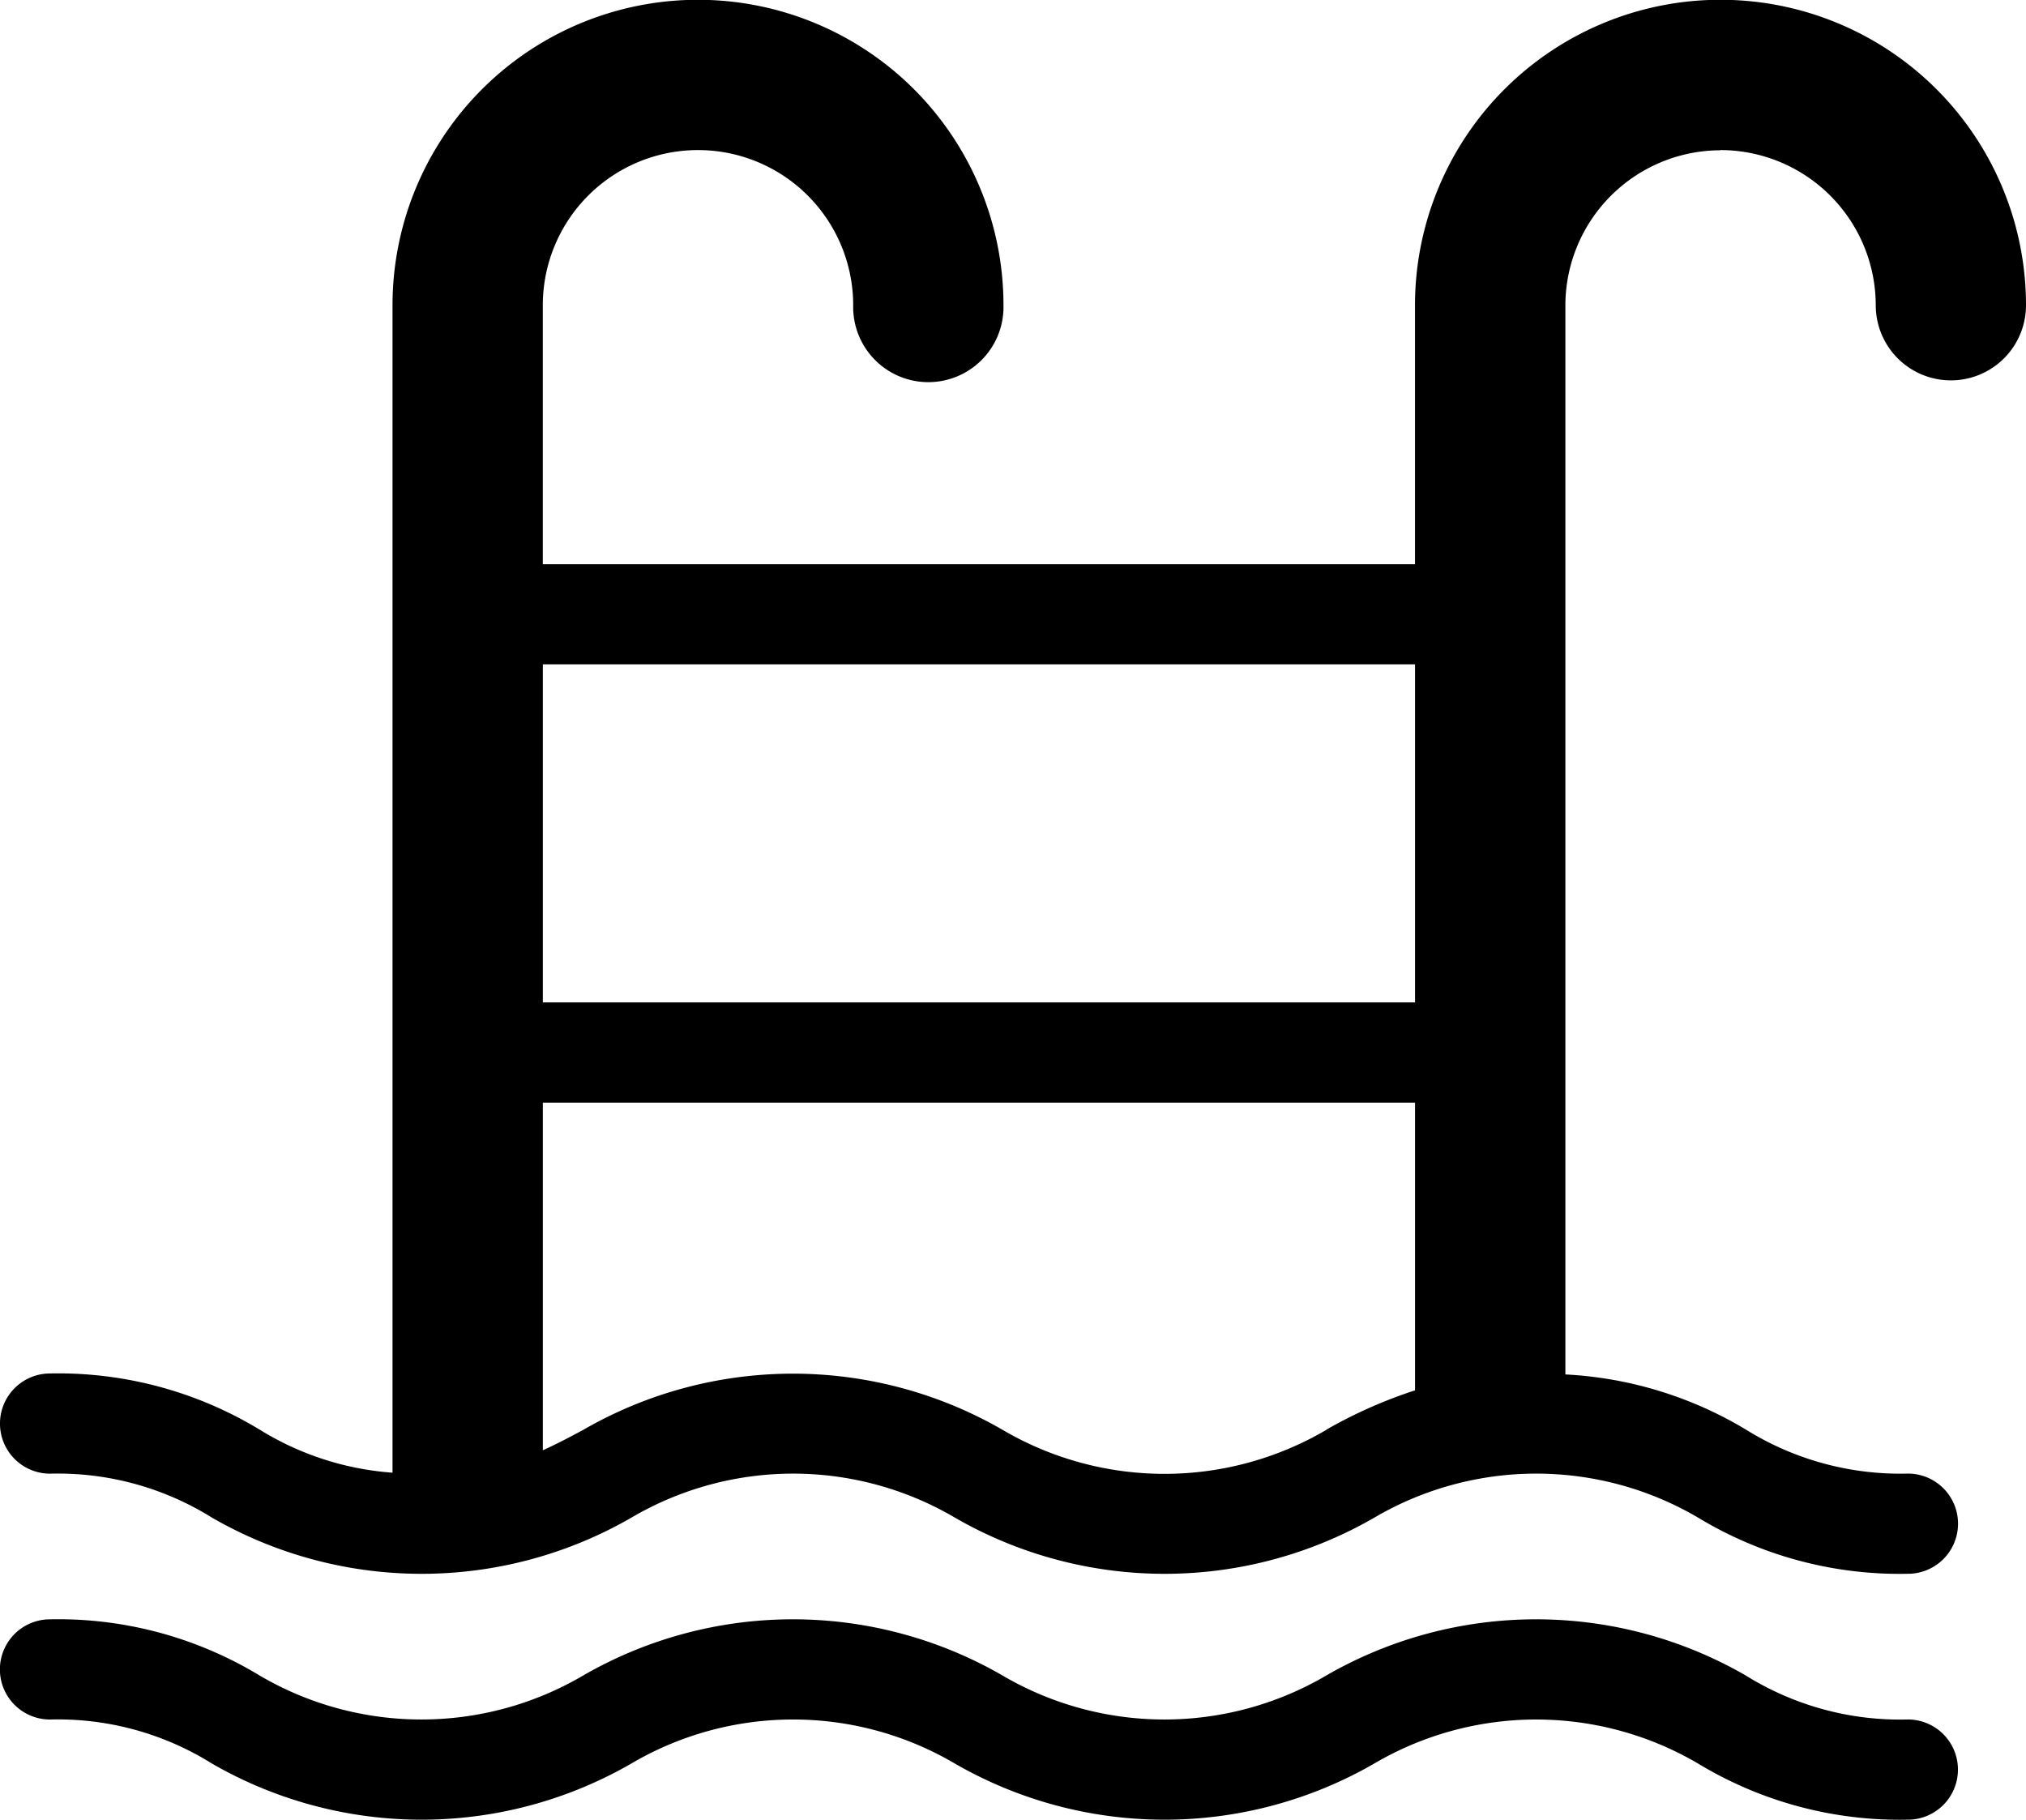
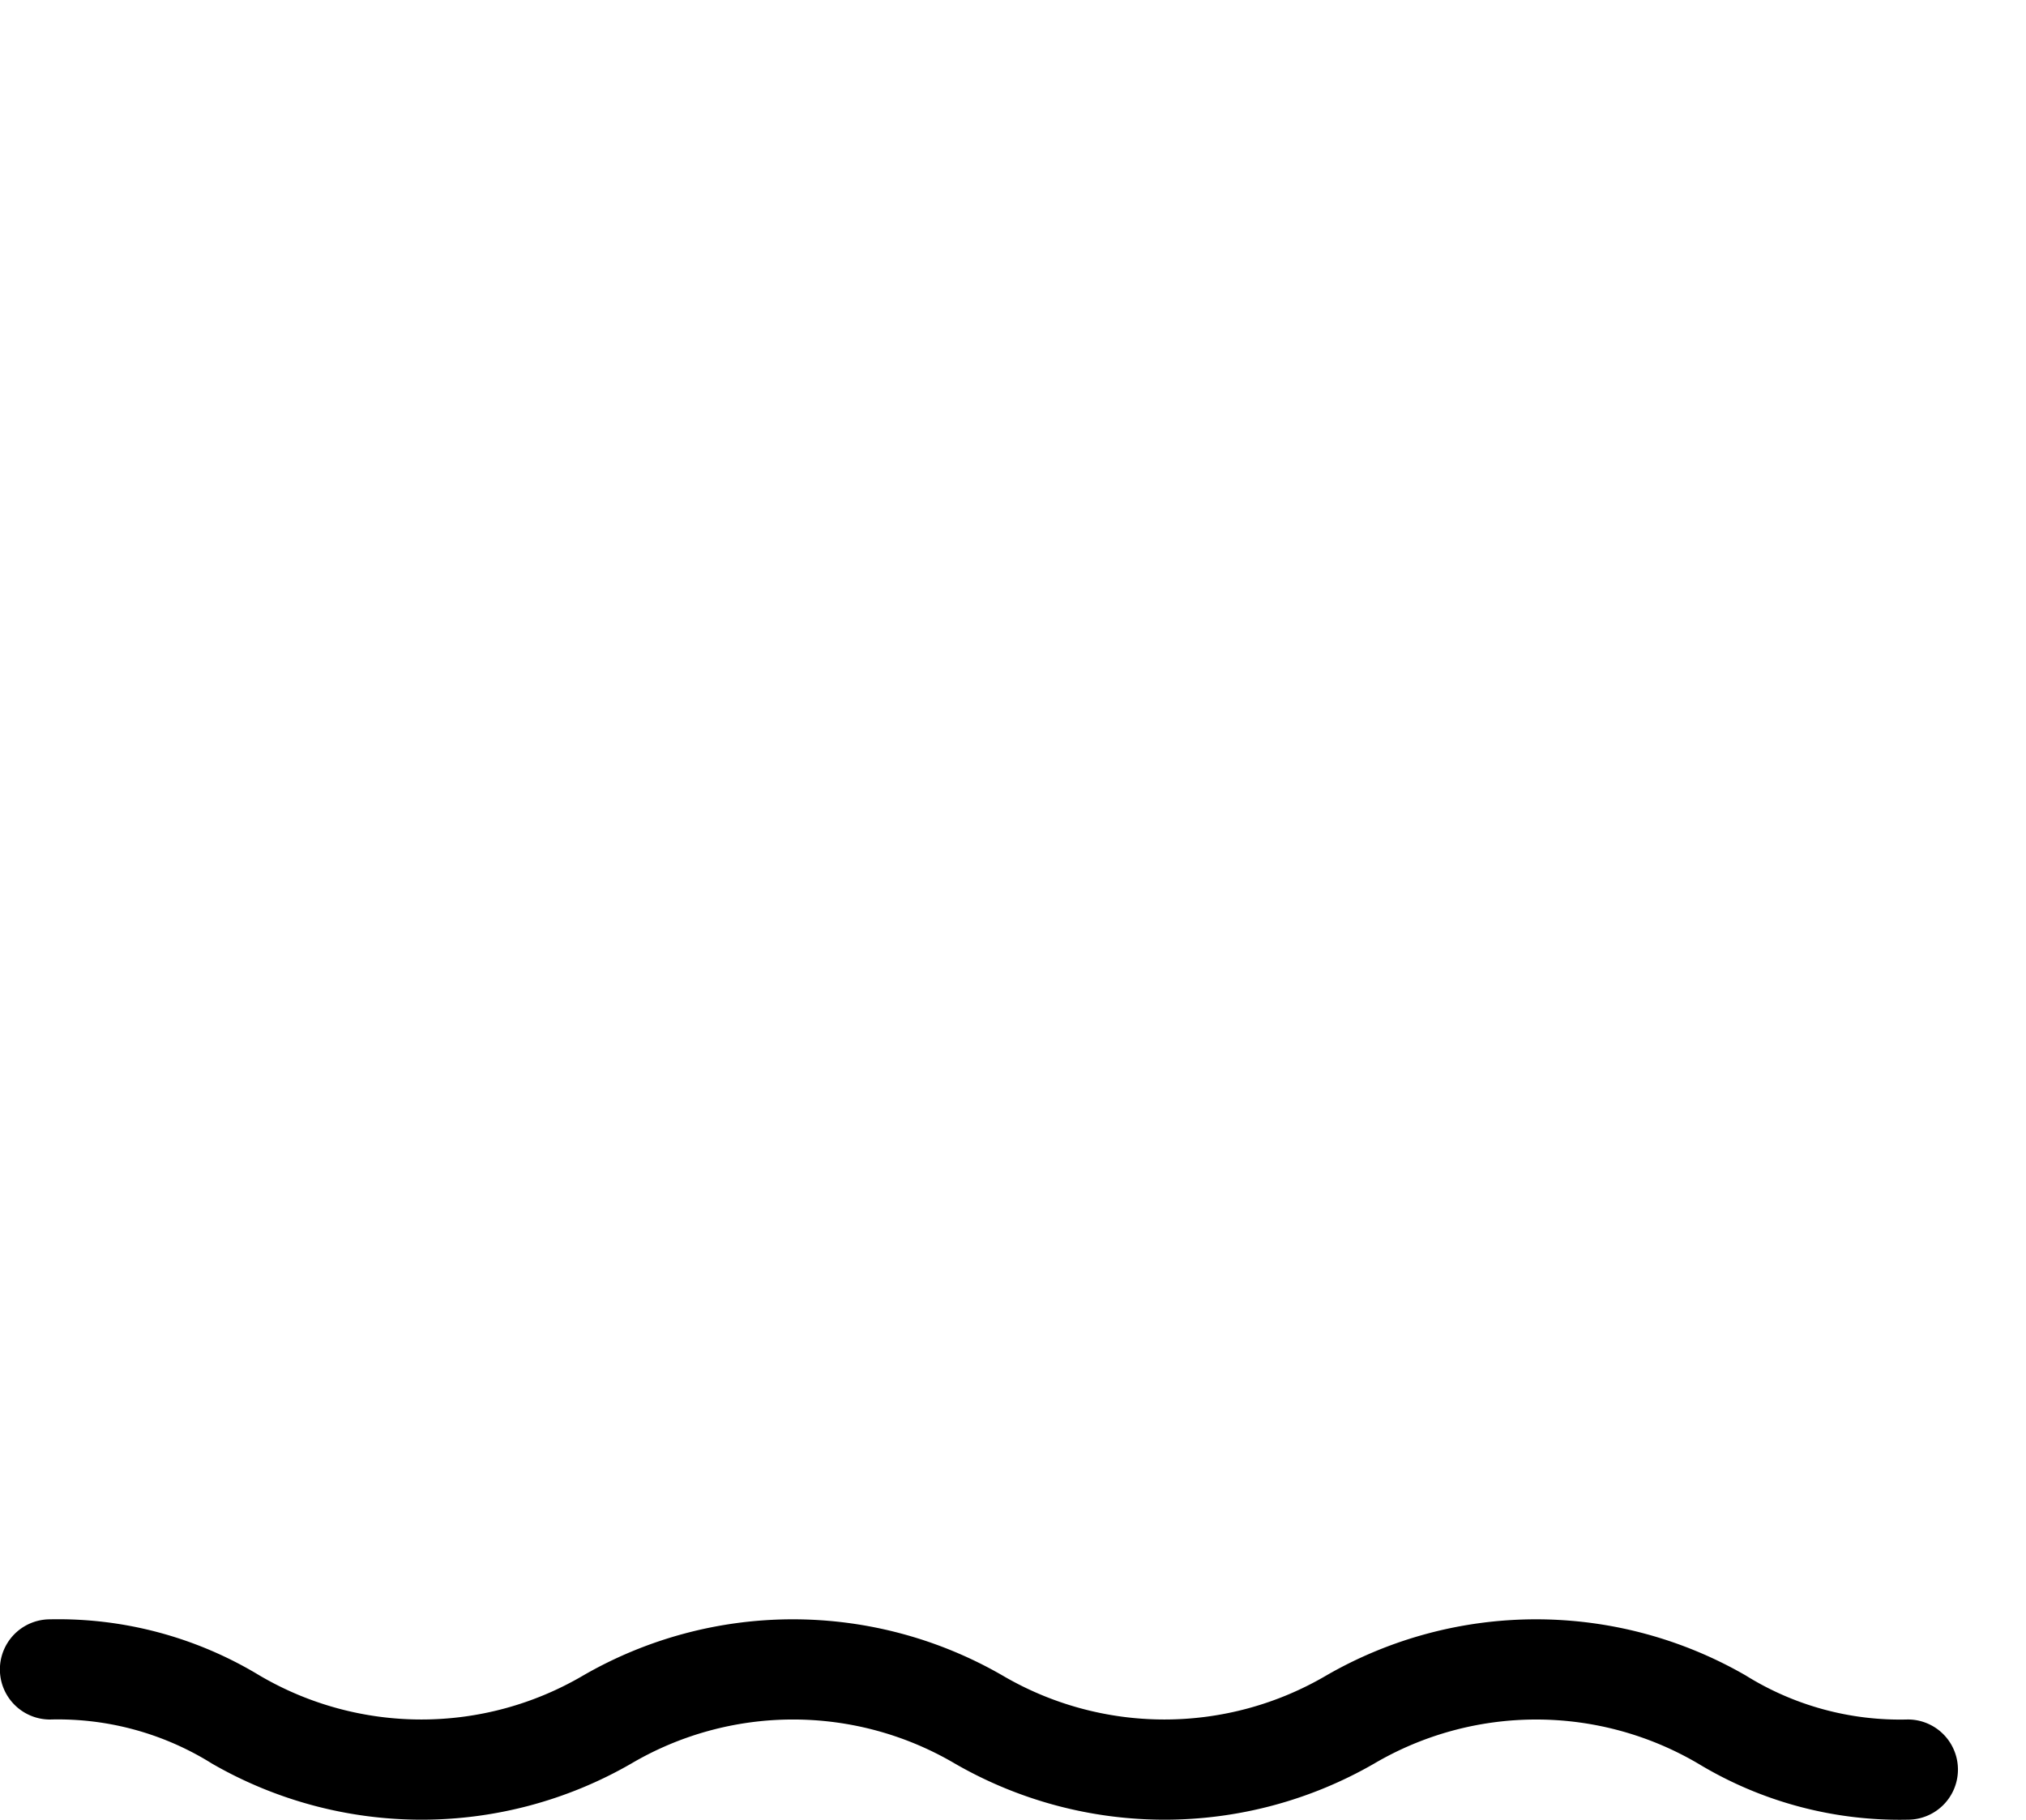
<svg xmlns="http://www.w3.org/2000/svg" viewBox="0 0 50 44.917" height="44.917" width="50">
  <g id="Group_854" data-name="Group 854" transform="translate(-2101.191 -539.919)">
-     <path id="Path_3488" data-name="Path 3488" d="M2133.927,575.208a7.89,7.89,0,0,1-7.995,0,10.348,10.348,0,0,0-10.344,0c-.335.181-.66.352-1,.506v-8.58h21.525v7.1a11.664,11.664,0,0,0-2.186.97m-19.339-18.888h21.525v8.343h-21.525Zm29.063-12.693a3.836,3.836,0,0,1,3.832,3.83,1.854,1.854,0,1,0,3.708,0,7.539,7.539,0,0,0-15.079,0v6.39h-21.525v-6.39a3.83,3.83,0,1,1,7.66,0,1.855,1.855,0,1,0,3.709,0,7.539,7.539,0,0,0-15.078,0v28.814a7.206,7.206,0,0,1-3.281-1.064,9.586,9.586,0,0,0-5.17-1.385,1.236,1.236,0,1,0,0,2.473,7.19,7.19,0,0,1,4,1.088,10.353,10.353,0,0,0,10.342,0,7.878,7.878,0,0,1,7.993,0,10.353,10.353,0,0,0,10.342,0,7.89,7.89,0,0,1,8,0,9.6,9.6,0,0,0,5.173,1.383,1.236,1.236,0,0,0,0-2.473,7.207,7.207,0,0,1-4-1.087,9.6,9.6,0,0,0-4.454-1.36V547.458a3.835,3.835,0,0,1,3.829-3.83" />
    <path id="Path_3489" data-name="Path 3489" d="M2148.273,584.4a7.2,7.2,0,0,1-4-1.087,10.355,10.355,0,0,0-10.348,0,7.891,7.891,0,0,1-7.995,0,10.347,10.347,0,0,0-10.344,0,7.884,7.884,0,0,1-7.991,0,9.586,9.586,0,0,0-5.17-1.385,1.236,1.236,0,1,0,0,2.473,7.171,7.171,0,0,1,4,1.089,10.356,10.356,0,0,0,10.342,0,7.875,7.875,0,0,1,7.993,0,10.356,10.356,0,0,0,10.342,0,7.89,7.89,0,0,1,8,0,9.6,9.6,0,0,0,5.173,1.383,1.236,1.236,0,1,0,0-2.473" transform="translate(0 -2.042)" />
  </g>
</svg>